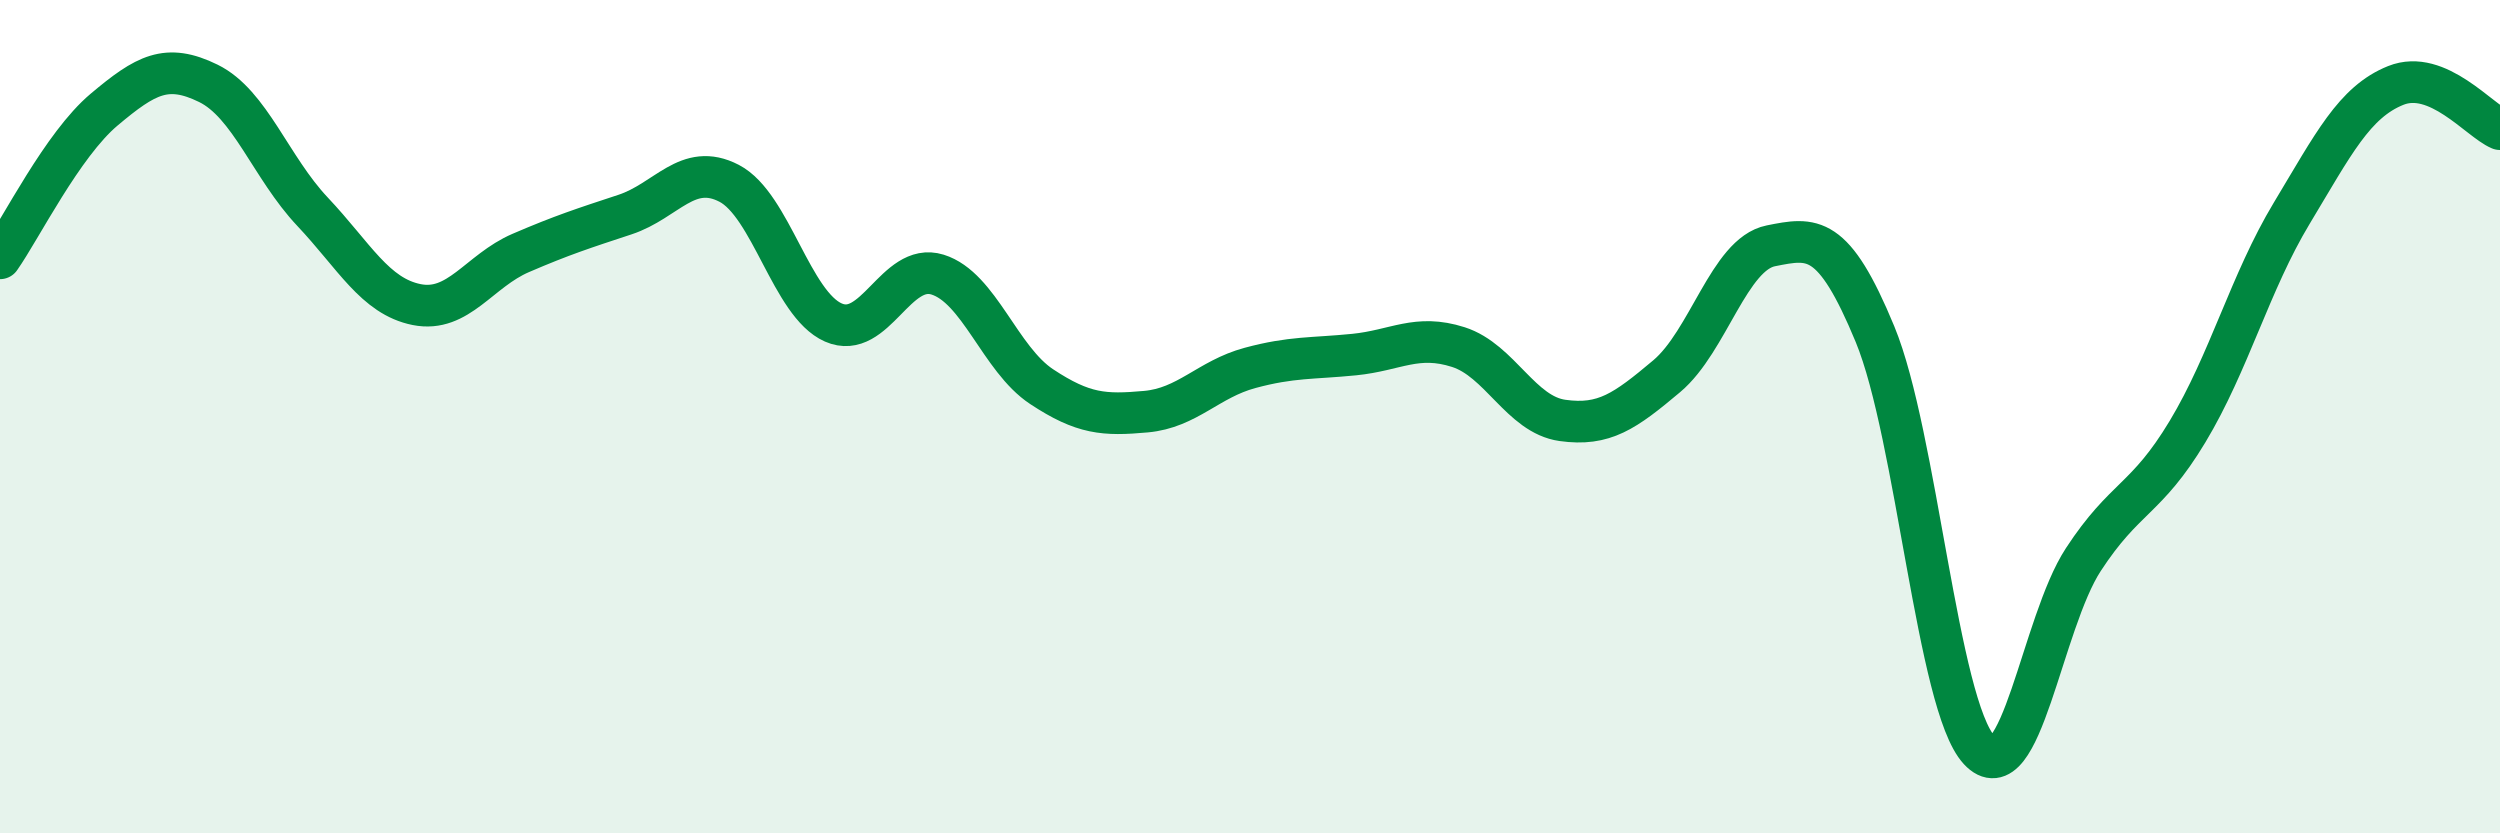
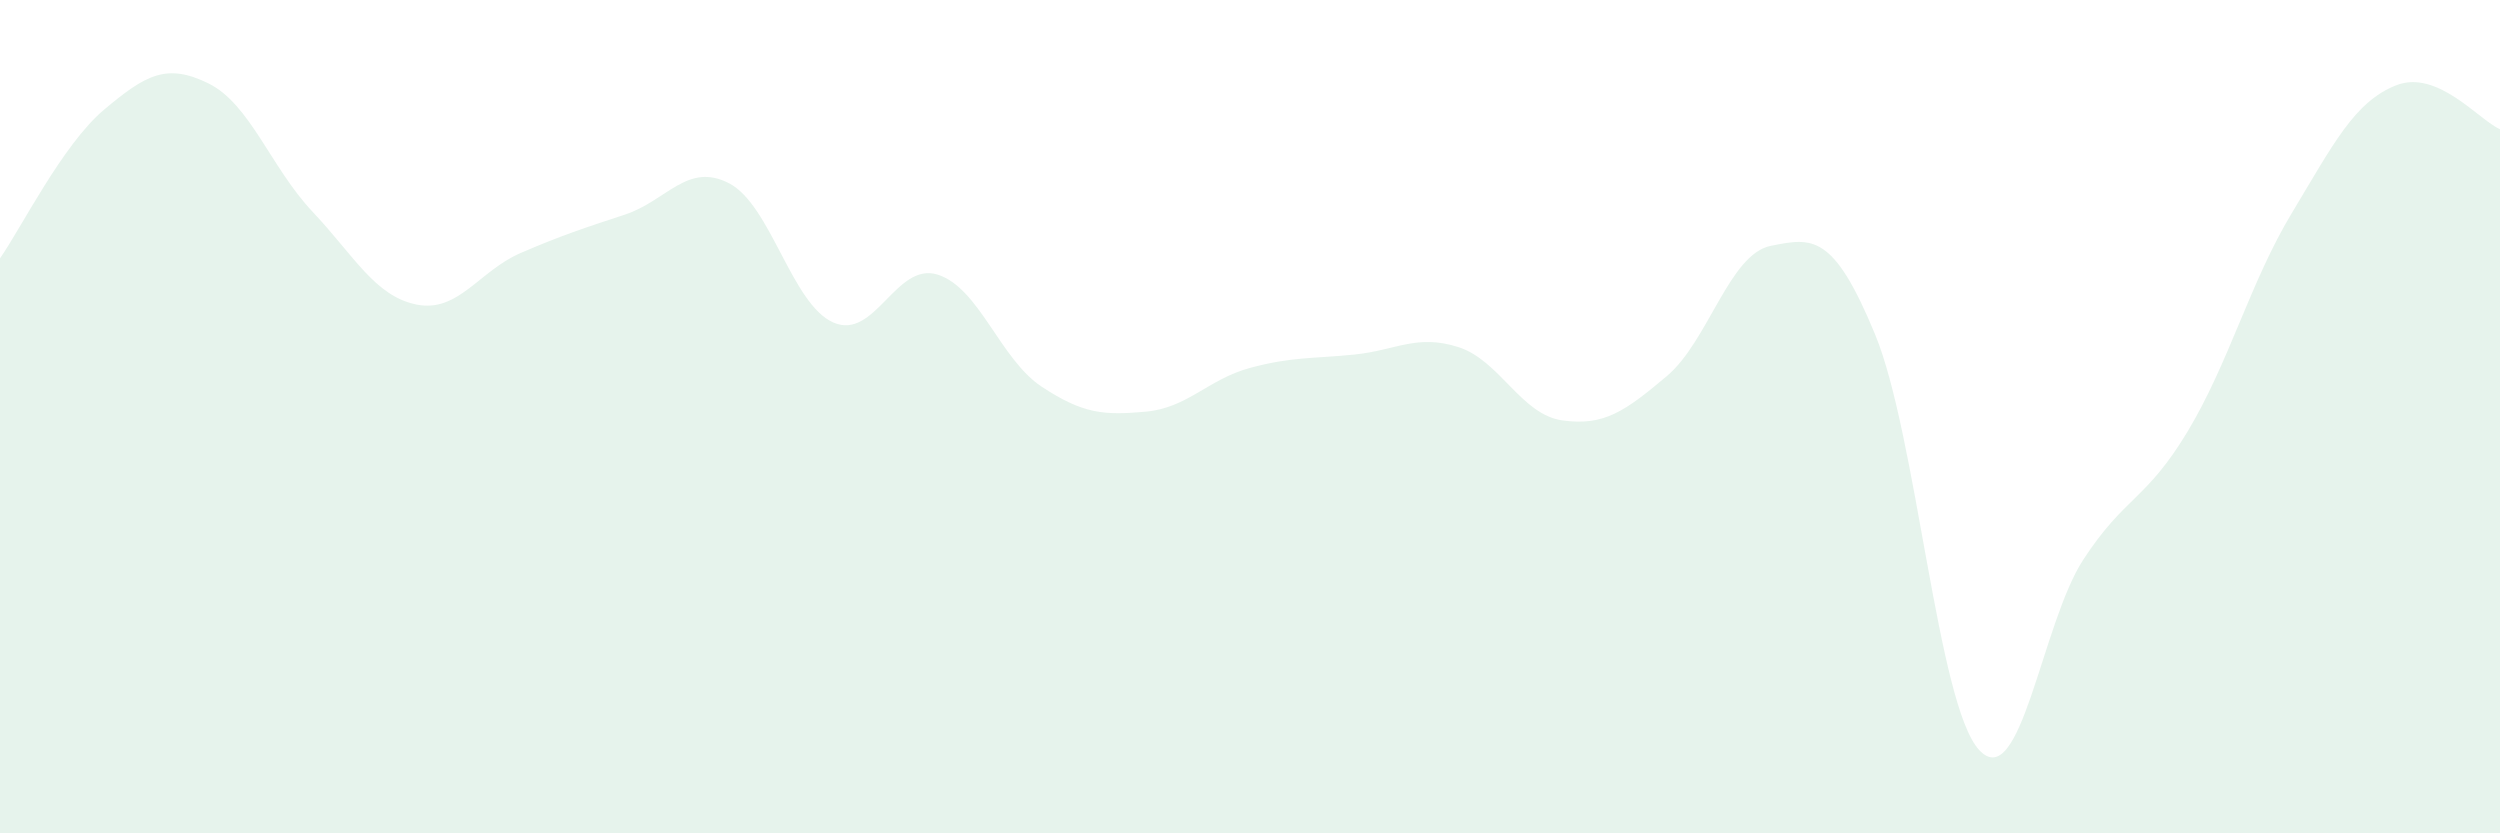
<svg xmlns="http://www.w3.org/2000/svg" width="60" height="20" viewBox="0 0 60 20">
  <path d="M 0,6.2 C 0.5,5.49 1.5,3.47 2.5,2.63 C 3.5,1.79 4,1.51 5,2 C 6,2.49 6.5,4.02 7.5,5.08 C 8.5,6.14 9,7.11 10,7.31 C 11,7.51 11.5,6.5 12.5,6.07 C 13.5,5.64 14,5.48 15,5.15 C 16,4.82 16.5,3.88 17.5,4.4 C 18.5,4.92 19,7.3 20,7.74 C 21,8.18 21.5,6.28 22.5,6.59 C 23.5,6.9 24,8.62 25,9.28 C 26,9.94 26.5,9.97 27.5,9.88 C 28.5,9.79 29,9.1 30,8.83 C 31,8.56 31.5,8.61 32.5,8.51 C 33.5,8.41 34,8.01 35,8.33 C 36,8.65 36.5,9.95 37.5,10.09 C 38.5,10.23 39,9.87 40,9.03 C 41,8.19 41.5,6.1 42.5,5.9 C 43.5,5.7 44,5.6 45,8.02 C 46,10.44 46.5,16.92 47.5,18 C 48.5,19.08 49,14.96 50,13.43 C 51,11.9 51.5,12.02 52.5,10.36 C 53.5,8.7 54,6.78 55,5.12 C 56,3.46 56.5,2.45 57.5,2.05 C 58.5,1.65 59.5,2.89 60,3.1L60 20L0 20Z" fill="#008740" opacity="0.1" stroke-linecap="round" stroke-linejoin="round" />
-   <path d="M 0,6.2 C 0.5,5.49 1.5,3.47 2.5,2.63 C 3.5,1.79 4,1.51 5,2 C 6,2.49 6.5,4.02 7.5,5.08 C 8.5,6.14 9,7.11 10,7.31 C 11,7.51 11.5,6.5 12.5,6.07 C 13.5,5.64 14,5.48 15,5.15 C 16,4.82 16.5,3.88 17.5,4.4 C 18.5,4.92 19,7.3 20,7.74 C 21,8.18 21.5,6.28 22.5,6.59 C 23.5,6.9 24,8.62 25,9.28 C 26,9.94 26.5,9.97 27.5,9.88 C 28.5,9.79 29,9.1 30,8.83 C 31,8.56 31.5,8.61 32.5,8.51 C 33.5,8.41 34,8.01 35,8.33 C 36,8.65 36.5,9.95 37.5,10.09 C 38.5,10.23 39,9.87 40,9.03 C 41,8.19 41.5,6.1 42.5,5.9 C 43.5,5.7 44,5.6 45,8.02 C 46,10.44 46.5,16.92 47.5,18 C 48.5,19.08 49,14.96 50,13.43 C 51,11.9 51.5,12.02 52.5,10.36 C 53.5,8.7 54,6.78 55,5.12 C 56,3.46 56.5,2.45 57.5,2.05 C 58.5,1.65 59.5,2.89 60,3.1" stroke="#008740" stroke-width="1" fill="none" stroke-linecap="round" stroke-linejoin="round" />
</svg>